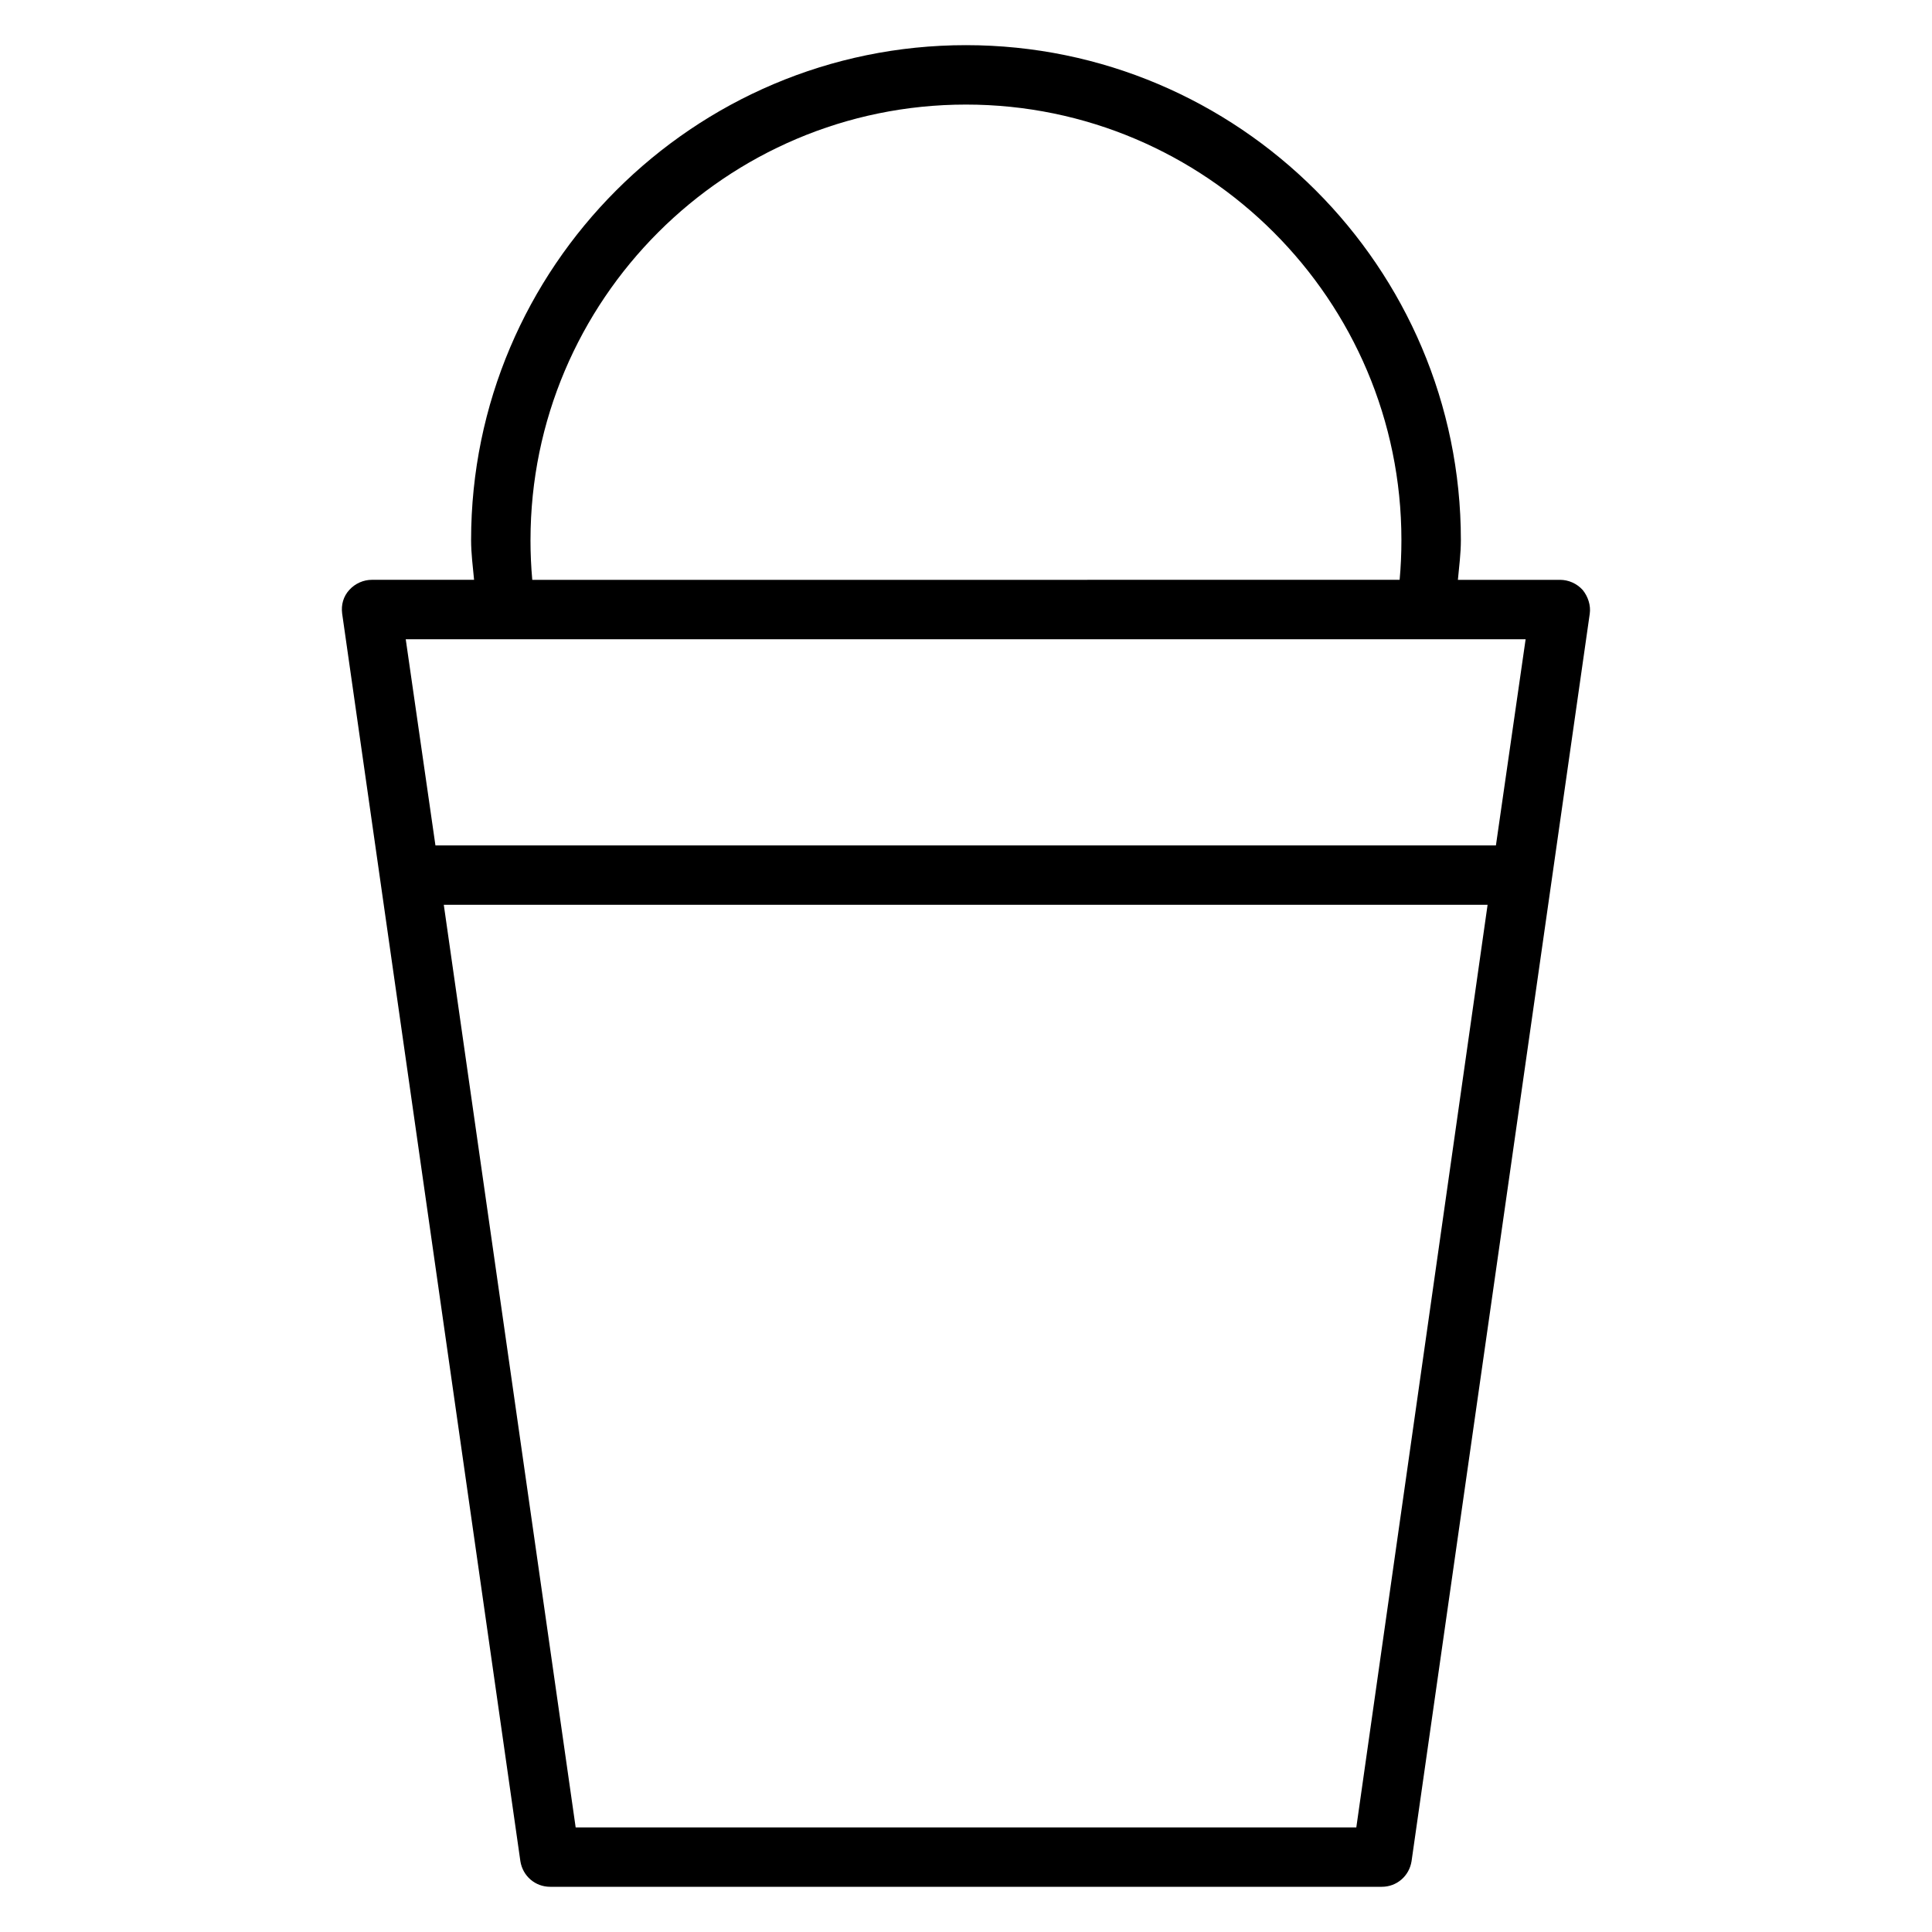
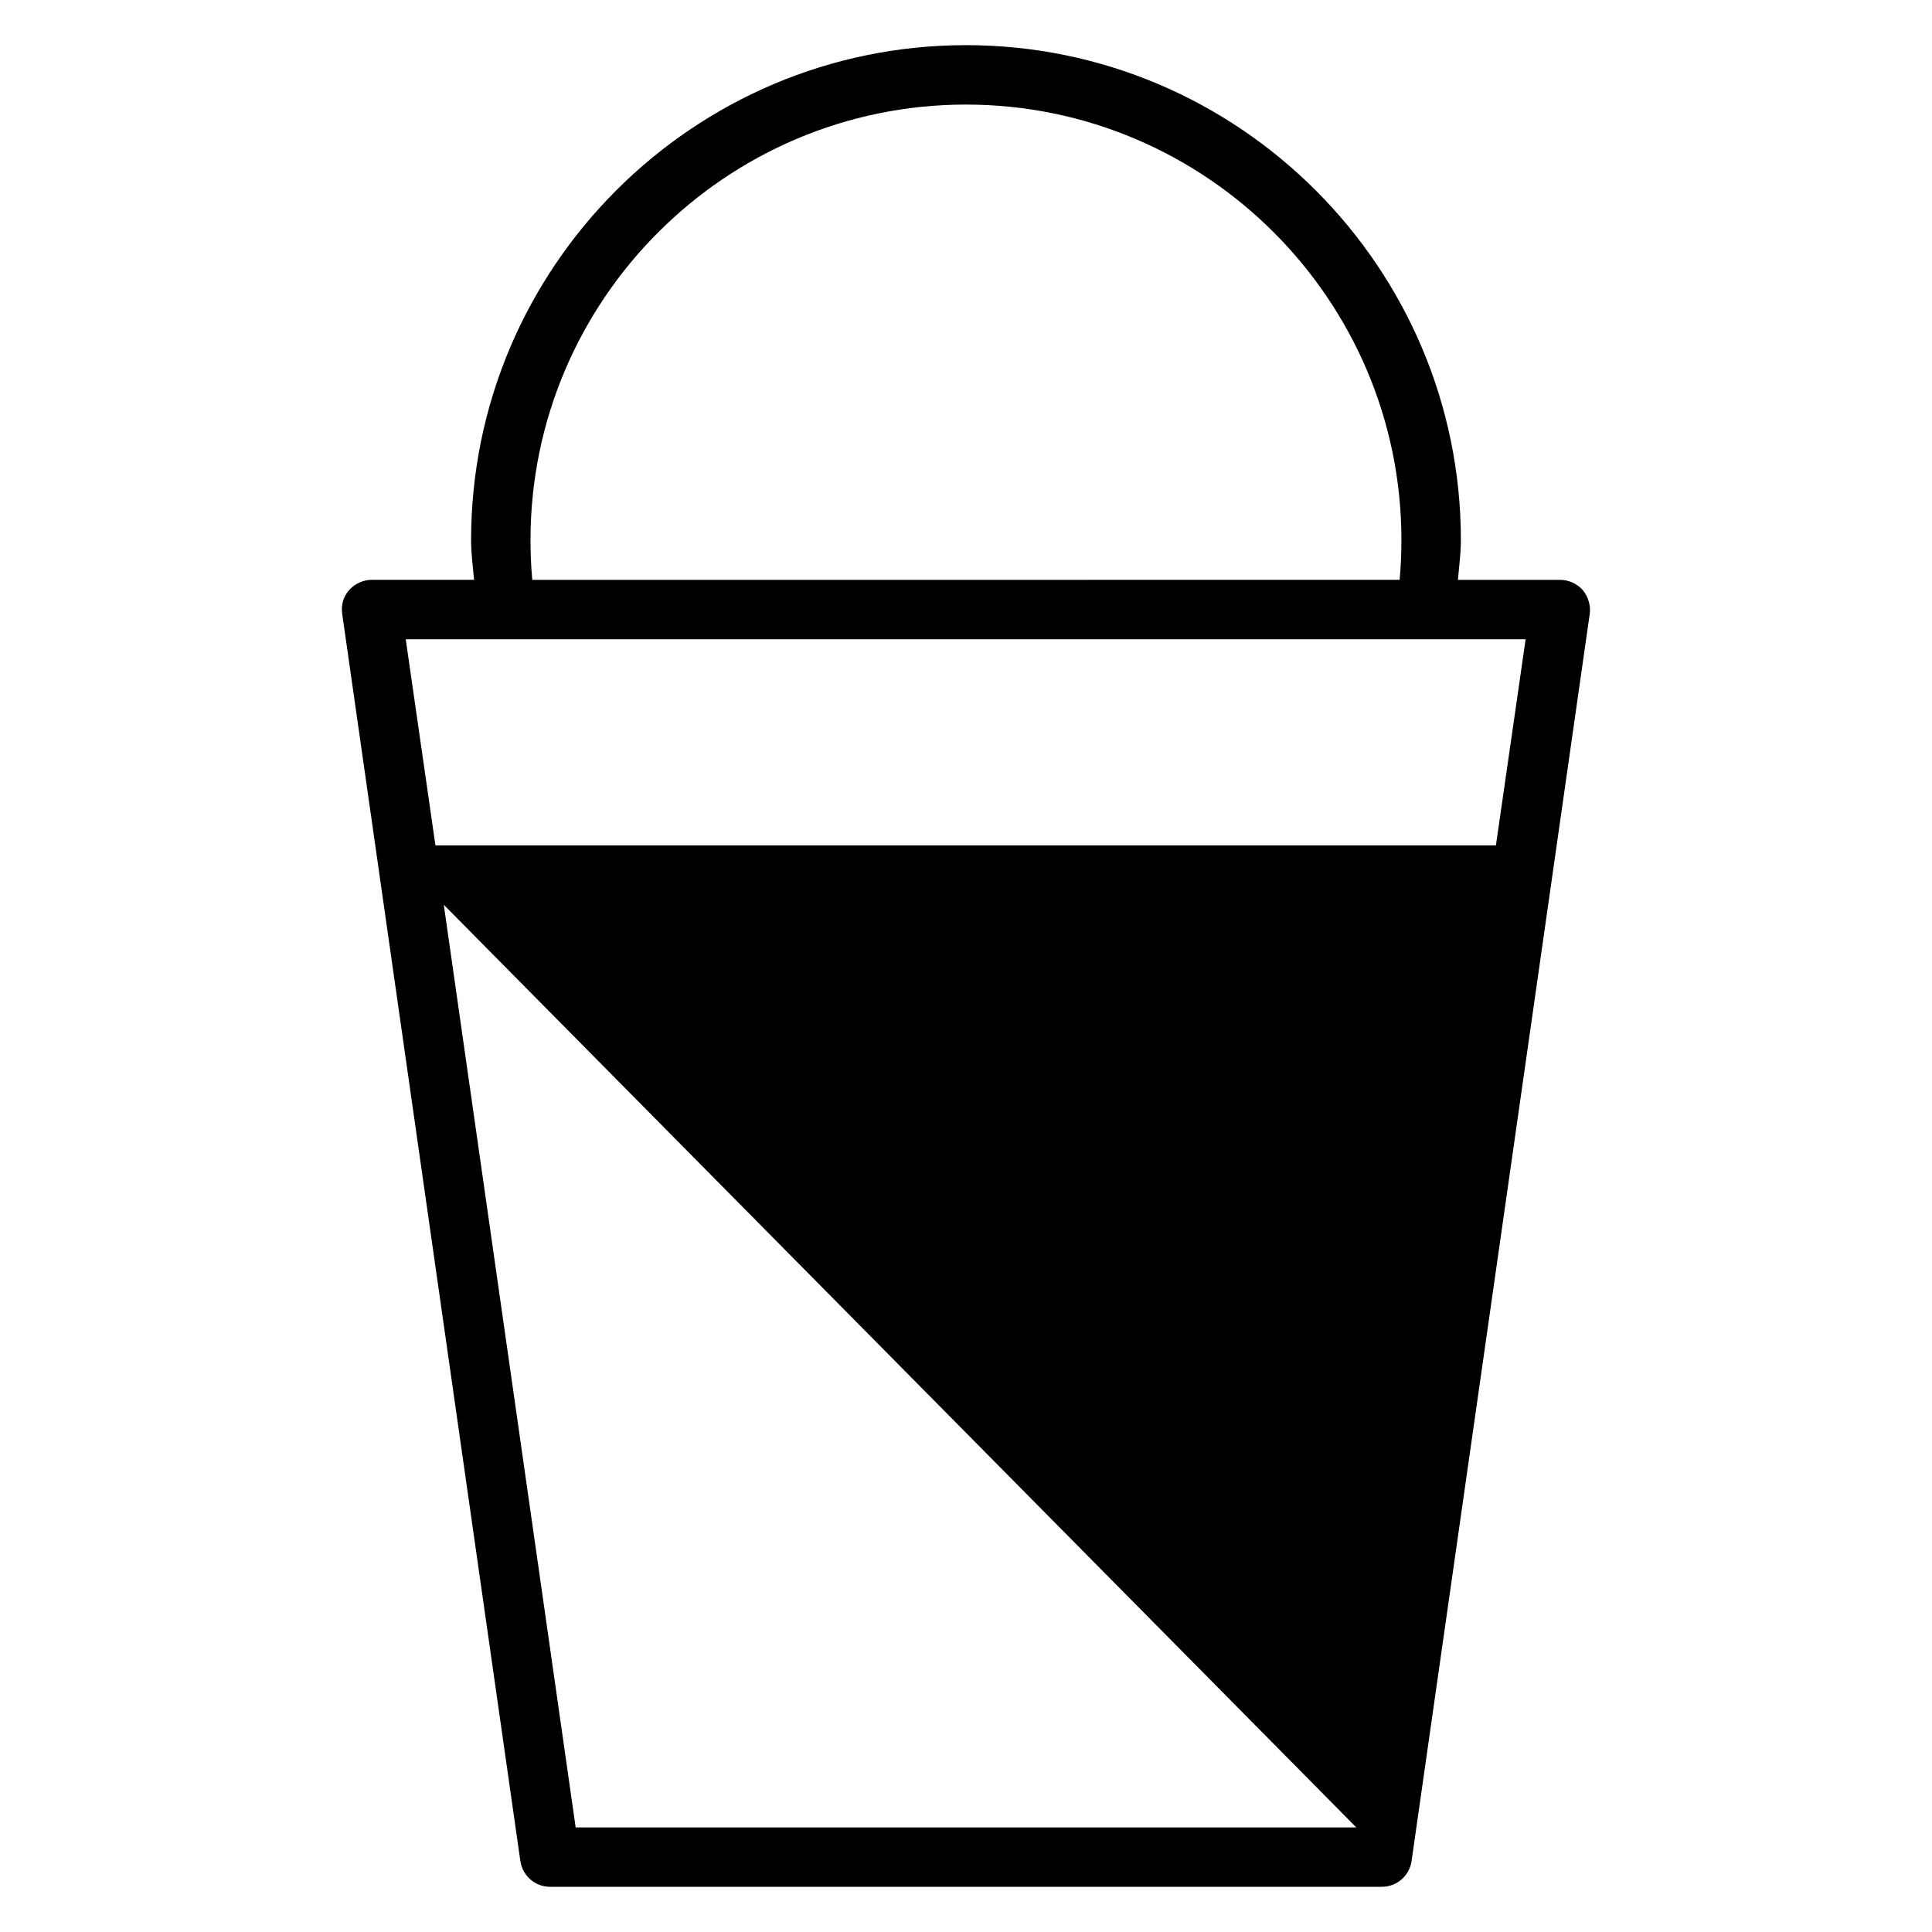
<svg xmlns="http://www.w3.org/2000/svg" fill="#000000" width="800px" height="800px" version="1.1" viewBox="144 144 512 512">
-   <path d="m563.42 300.34c-1.574-1.734-3.777-2.676-5.984-2.676h-27.078c0.316-3.465 0.789-6.926 0.789-10.547 0-72.266-58.883-131.15-131.15-131.15-72.266-0.004-131.15 58.879-131.15 131.14 0 3.621 0.473 7.086 0.789 10.547l-27.082 0.004c-2.203 0-4.41 0.945-5.984 2.676-1.574 1.73-2.203 3.938-1.891 6.297l47.23 330.62c0.633 3.938 3.941 6.769 7.875 6.769h220.42c3.938 0 7.242-2.832 7.871-6.769l47.23-330.62c0.316-2.203-0.469-4.566-1.887-6.297zm-278.83-13.227c0-63.605 51.797-115.4 115.4-115.4 63.605 0 115.4 51.797 115.4 115.4 0 3.621-0.156 7.086-0.473 10.547l-229.86 0.004c-0.312-3.465-0.473-6.93-0.473-10.551zm-6.453 26.293h270.17l-7.871 54.633h-281.04l-7.871-54.633zm225.3 314.88h-206.88l-34.949-244.51h276.62z" />
+   <path d="m563.42 300.34c-1.574-1.734-3.777-2.676-5.984-2.676h-27.078c0.316-3.465 0.789-6.926 0.789-10.547 0-72.266-58.883-131.15-131.15-131.15-72.266-0.004-131.15 58.879-131.15 131.14 0 3.621 0.473 7.086 0.789 10.547l-27.082 0.004c-2.203 0-4.41 0.945-5.984 2.676-1.574 1.73-2.203 3.938-1.891 6.297l47.23 330.62c0.633 3.938 3.941 6.769 7.875 6.769h220.42c3.938 0 7.242-2.832 7.871-6.769l47.23-330.62c0.316-2.203-0.469-4.566-1.887-6.297zm-278.83-13.227c0-63.605 51.797-115.4 115.4-115.4 63.605 0 115.4 51.797 115.4 115.4 0 3.621-0.156 7.086-0.473 10.547l-229.86 0.004c-0.312-3.465-0.473-6.93-0.473-10.551zm-6.453 26.293h270.17l-7.871 54.633h-281.04l-7.871-54.633zm225.3 314.88h-206.88l-34.949-244.51z" />
</svg>